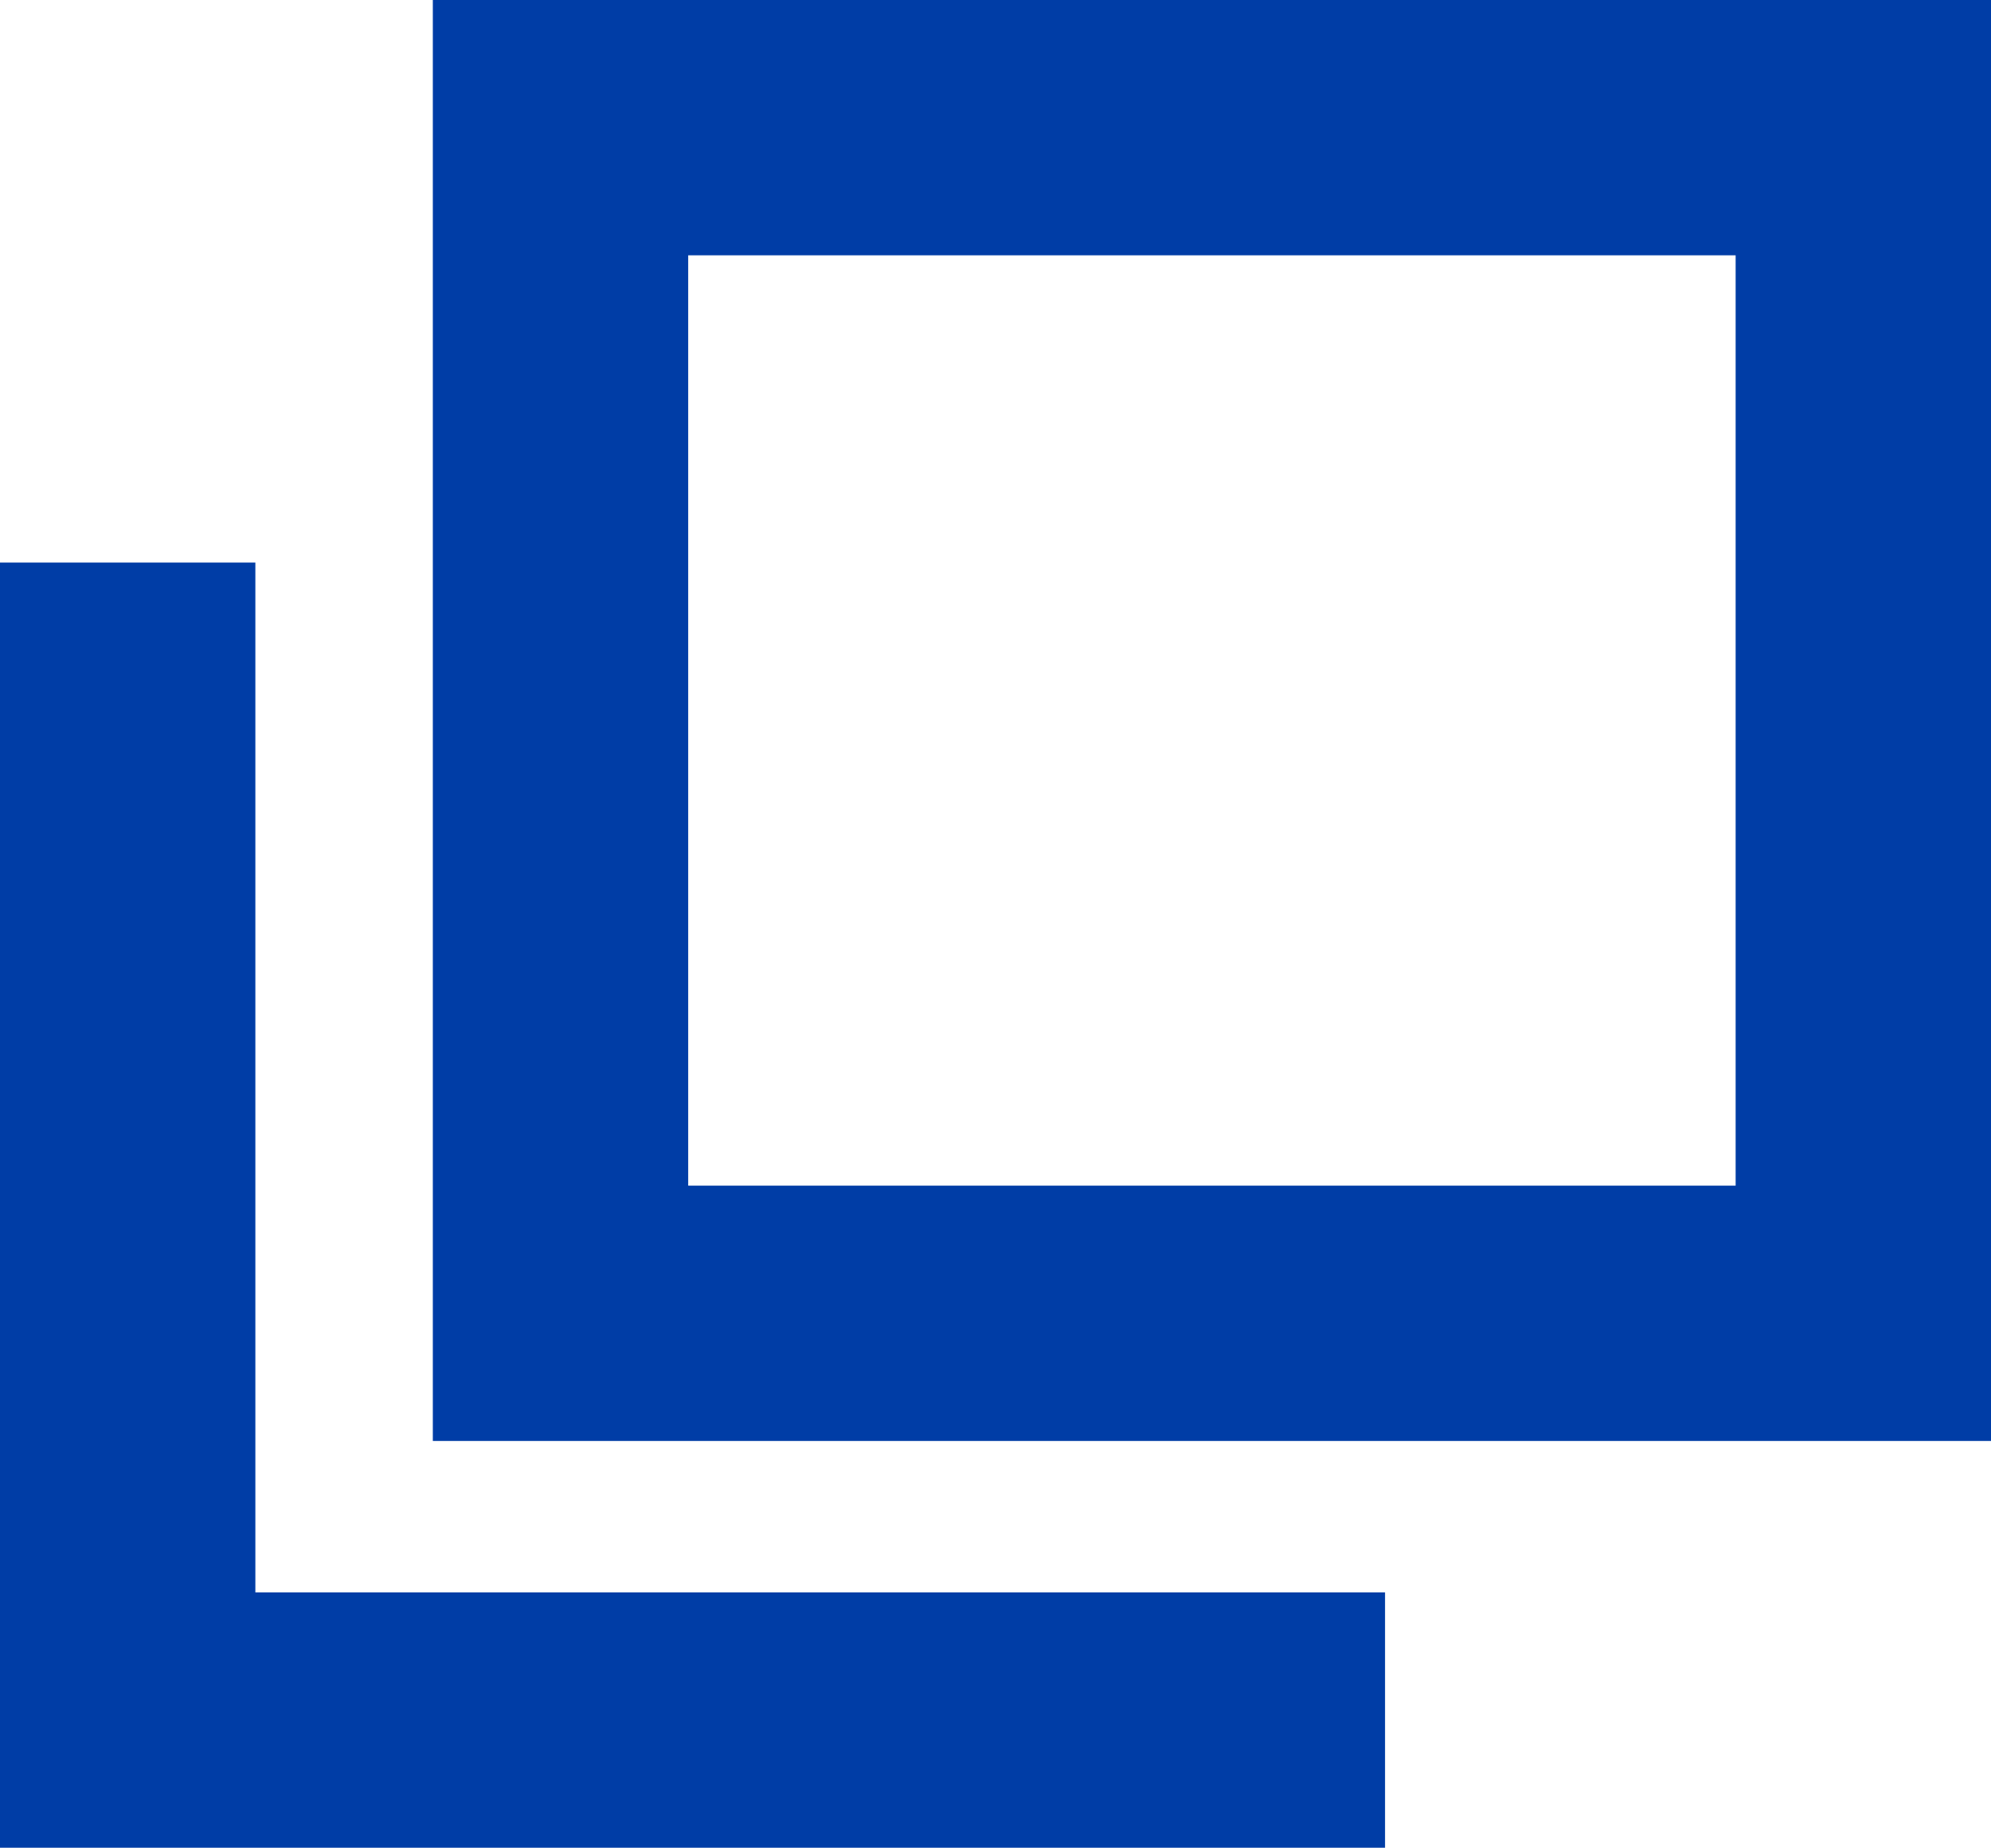
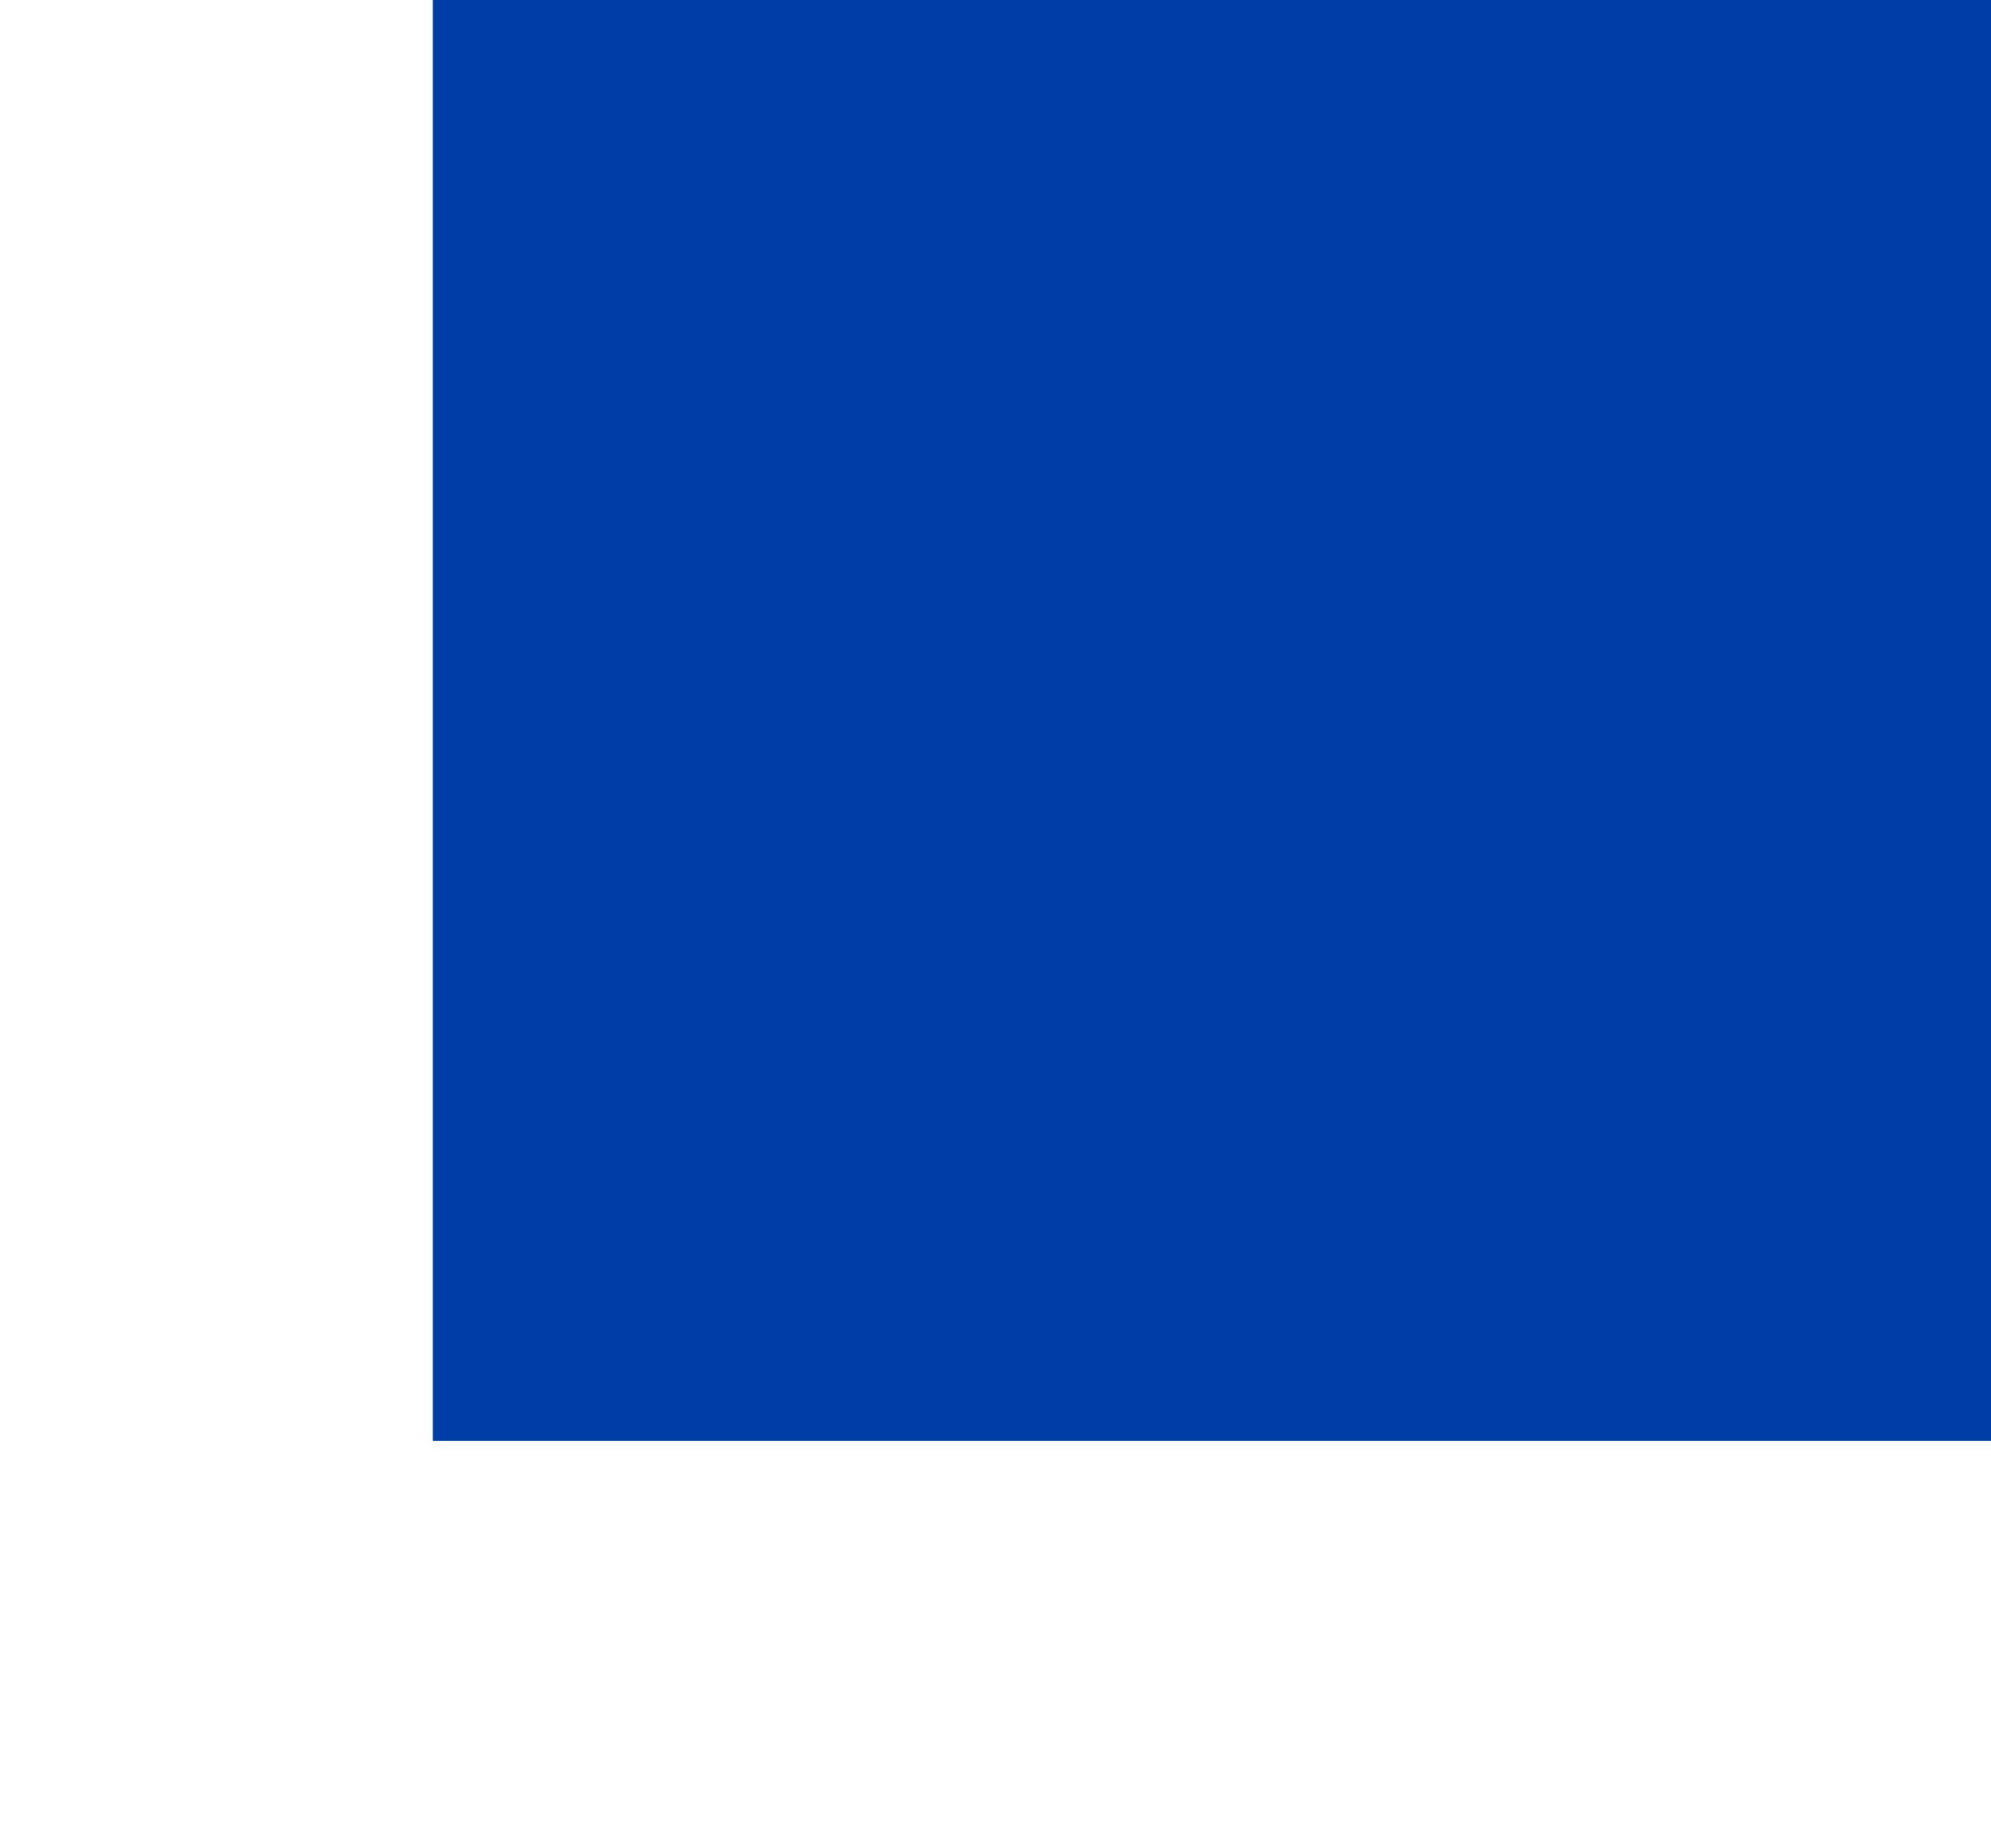
<svg xmlns="http://www.w3.org/2000/svg" version="1.1" id="レイヤー_1" x="0px" y="0px" viewBox="0 0 46 42.7" style="enable-background:new 0 0 46 42.7;" xml:space="preserve">
  <style type="text/css">
	.st0{fill:#003DA6;}
</style>
-   <path class="st0" d="M46,33.3H10V0h36V33.3z M15.9,27.4h24.2V5.9H15.9V27.4z" />
-   <polygon class="st0" points="32,42.7 0,42.7 0,13 5.9,13 5.9,36.8 32,36.8 " />
+   <path class="st0" d="M46,33.3H10V0h36V33.3z M15.9,27.4h24.2V5.9V27.4z" />
</svg>